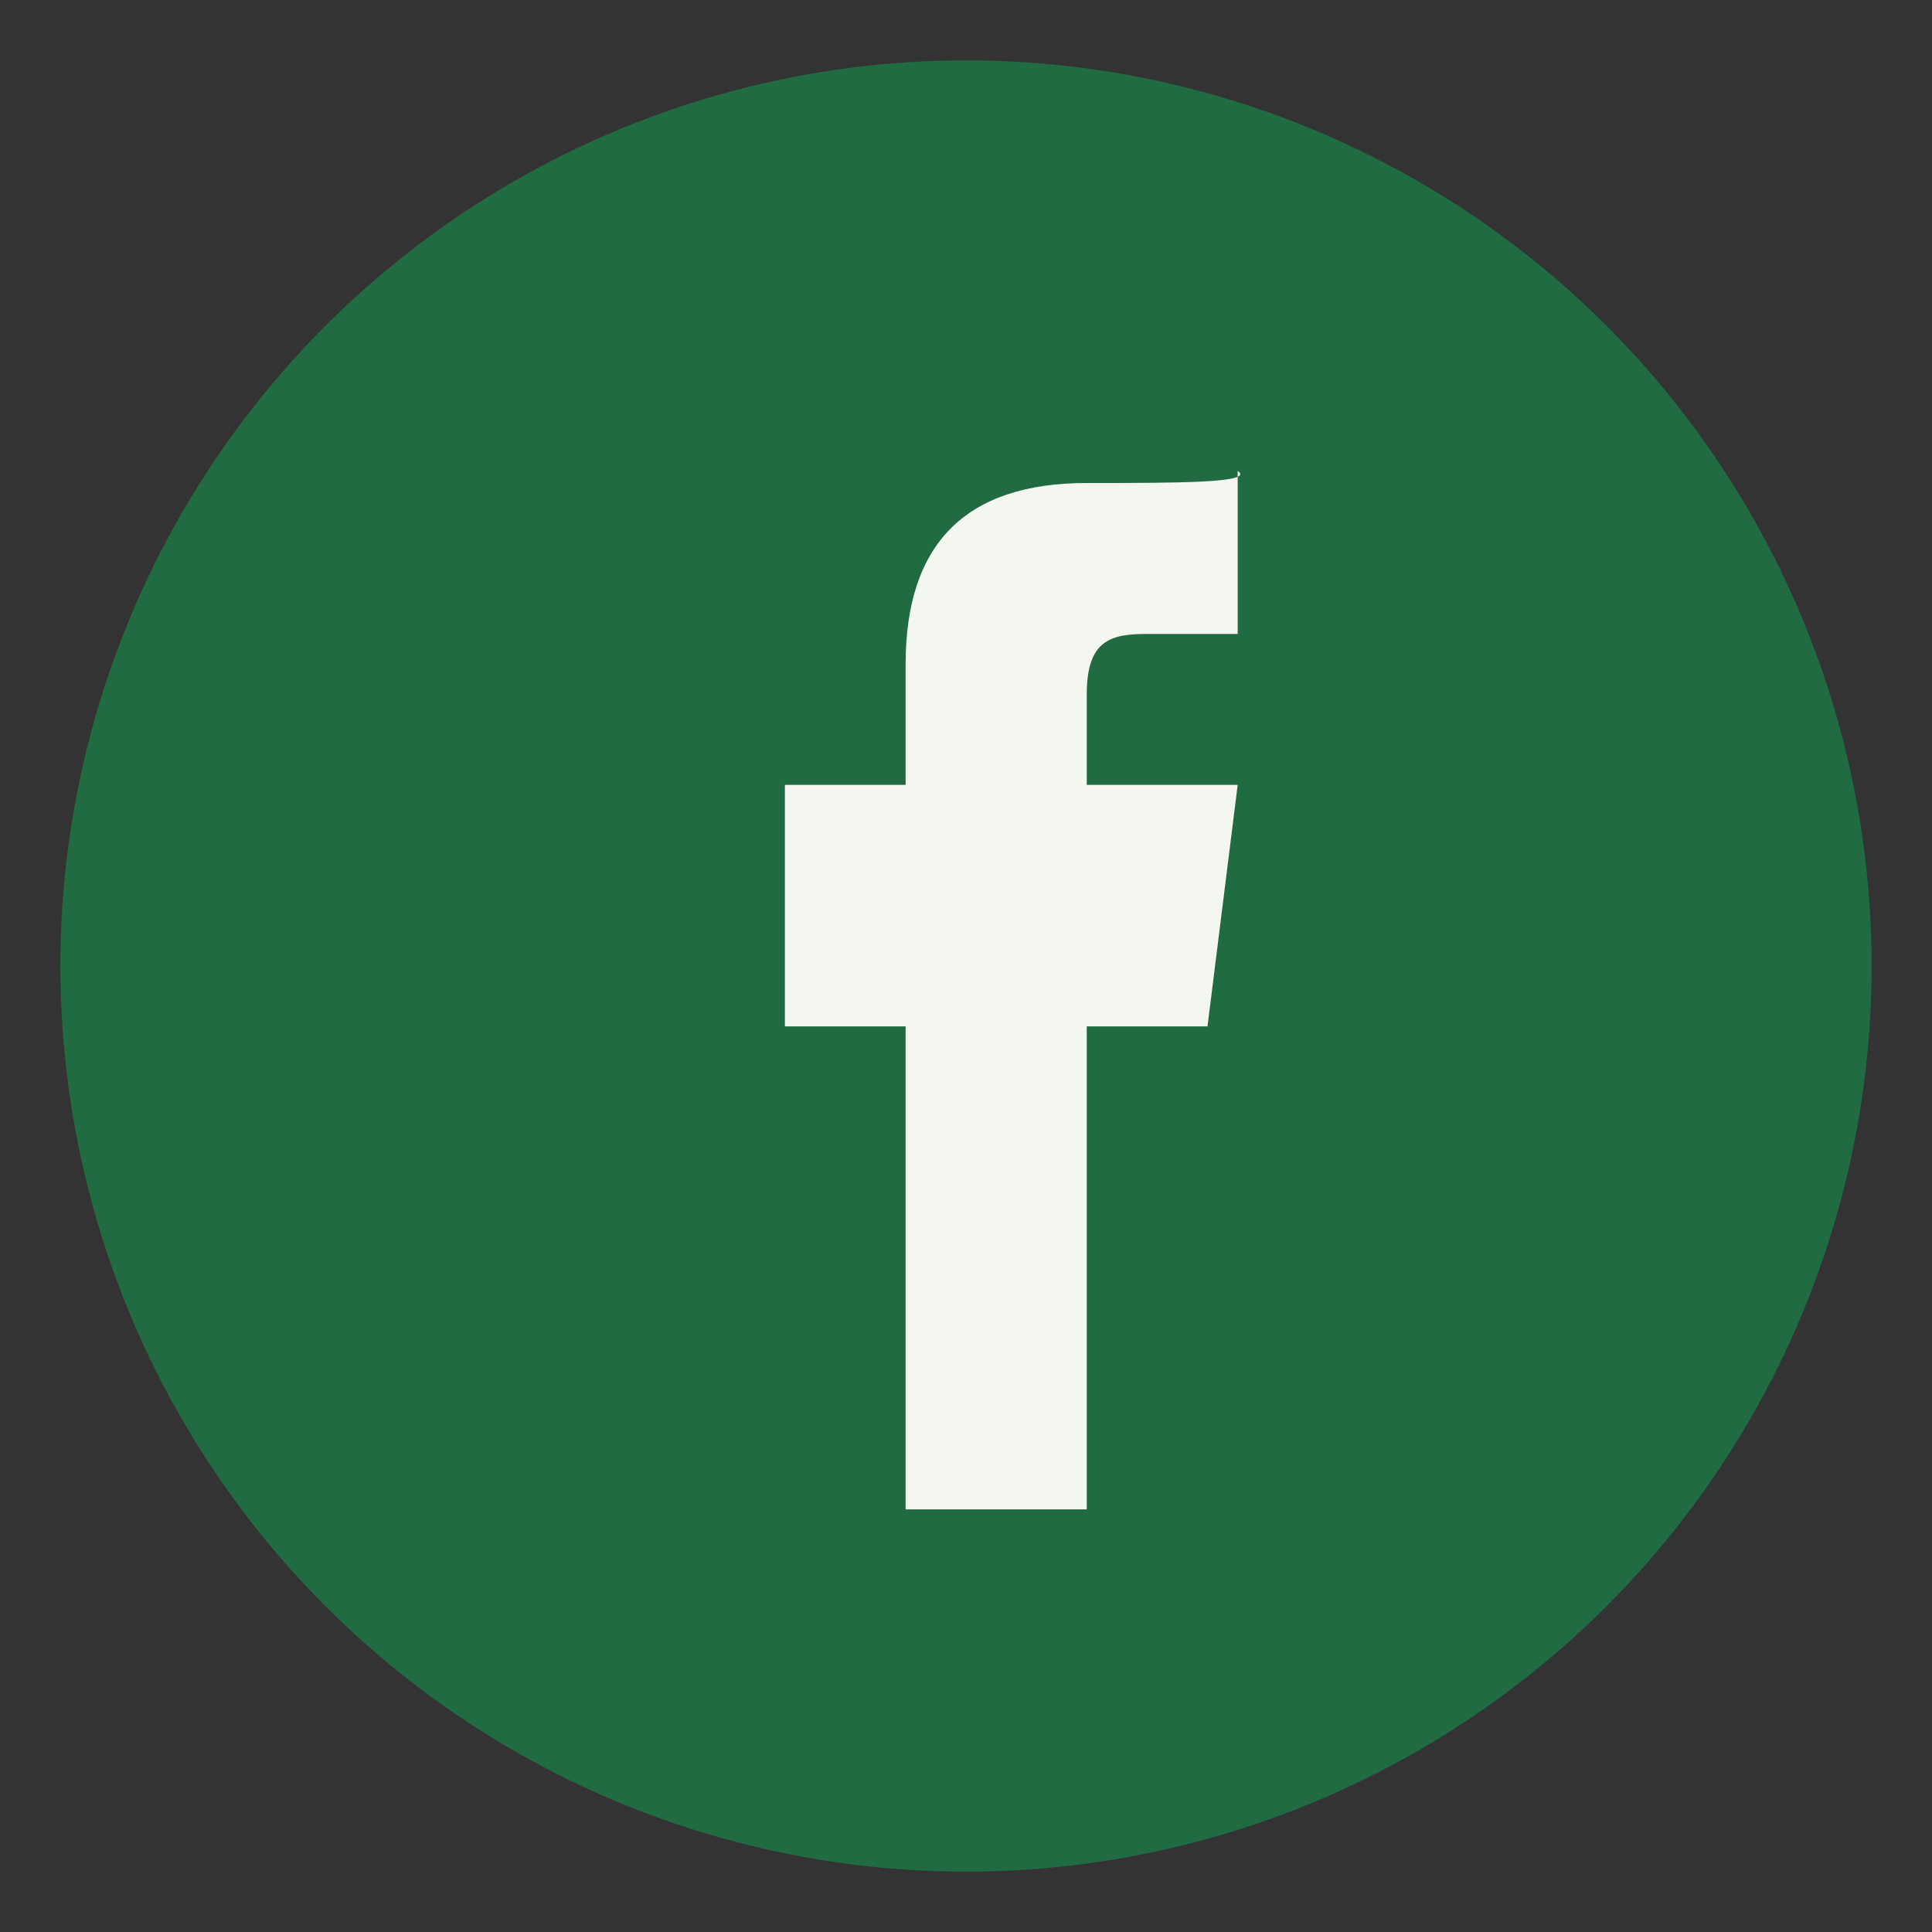
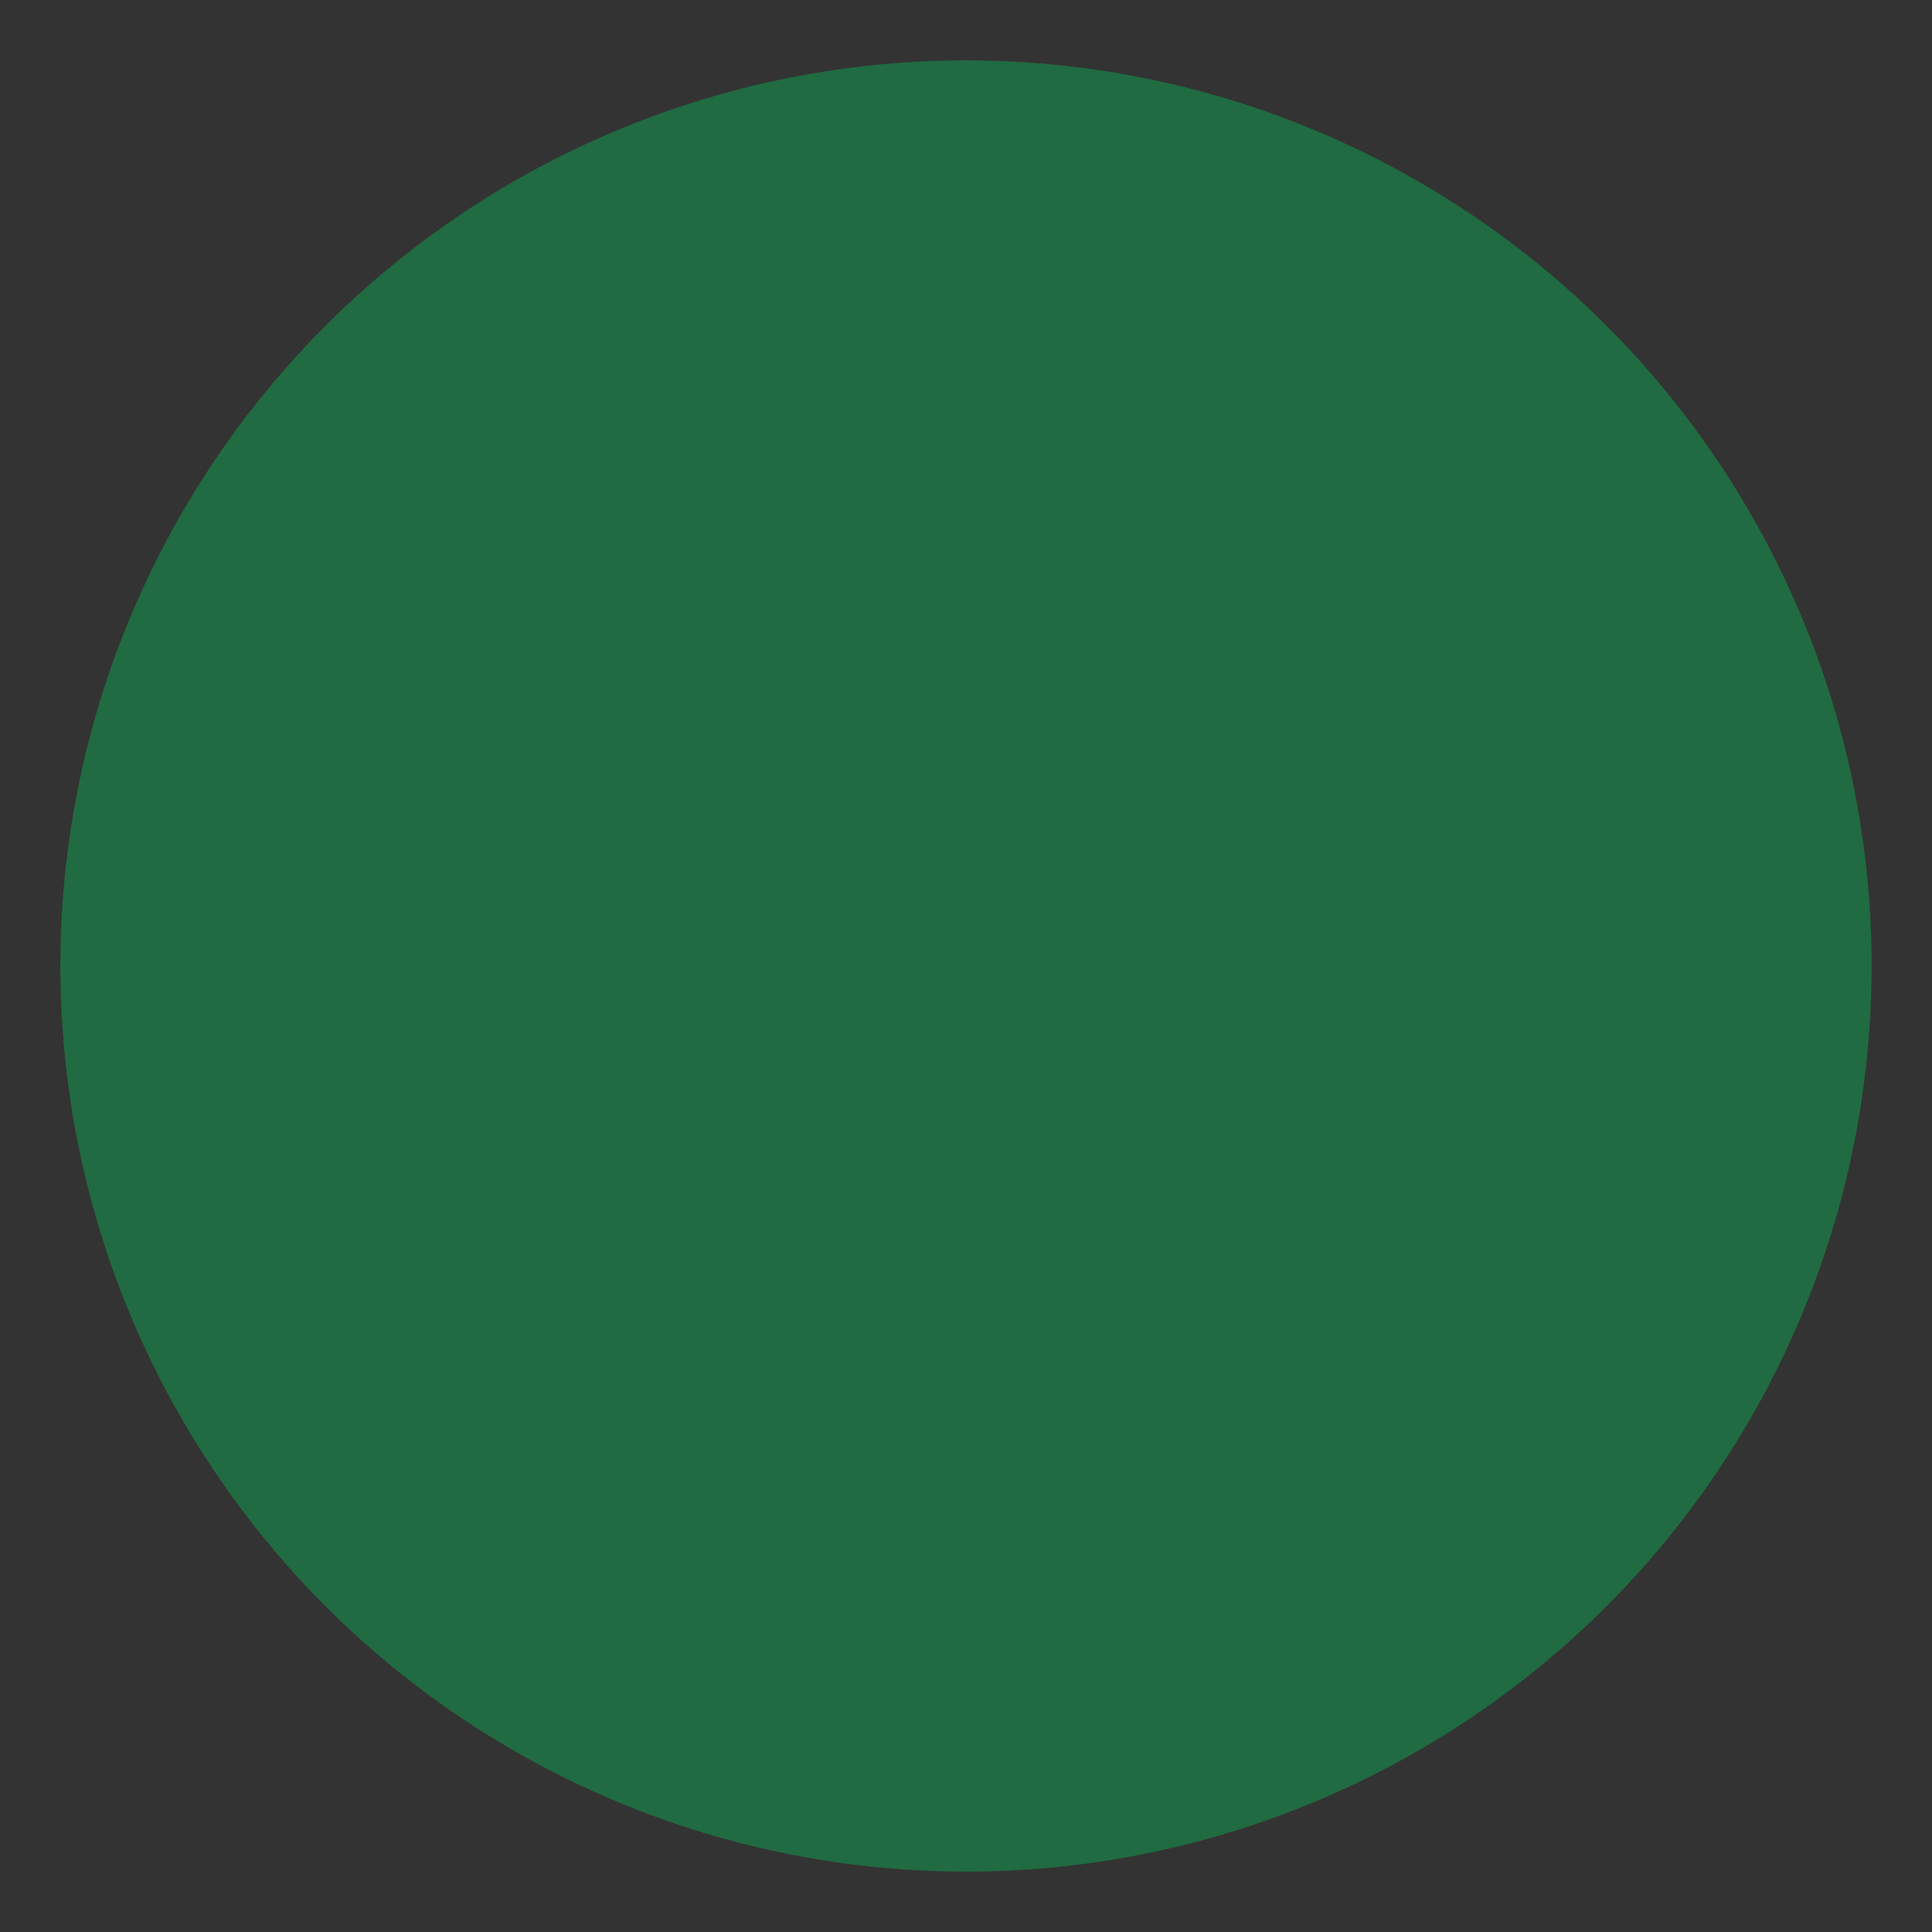
<svg xmlns="http://www.w3.org/2000/svg" width="32" height="32" viewBox="0 0 32 32">
  <rect x="0" y="0" width="32" height="32" fill="#333333" stroke="none" />
  <circle cx="16" cy="16" r="15" fill="#206B41" />
-   <path d="M18 17h2l.5-4h-2.5v-1.5c0-.9.4-1 1-1h1.5V7.8C20.8 8 19.5 8 18 8c-2 0-3 1-3 3v2H13v4h2v8h3v-8Z" fill="#F4F7EF" />
</svg>